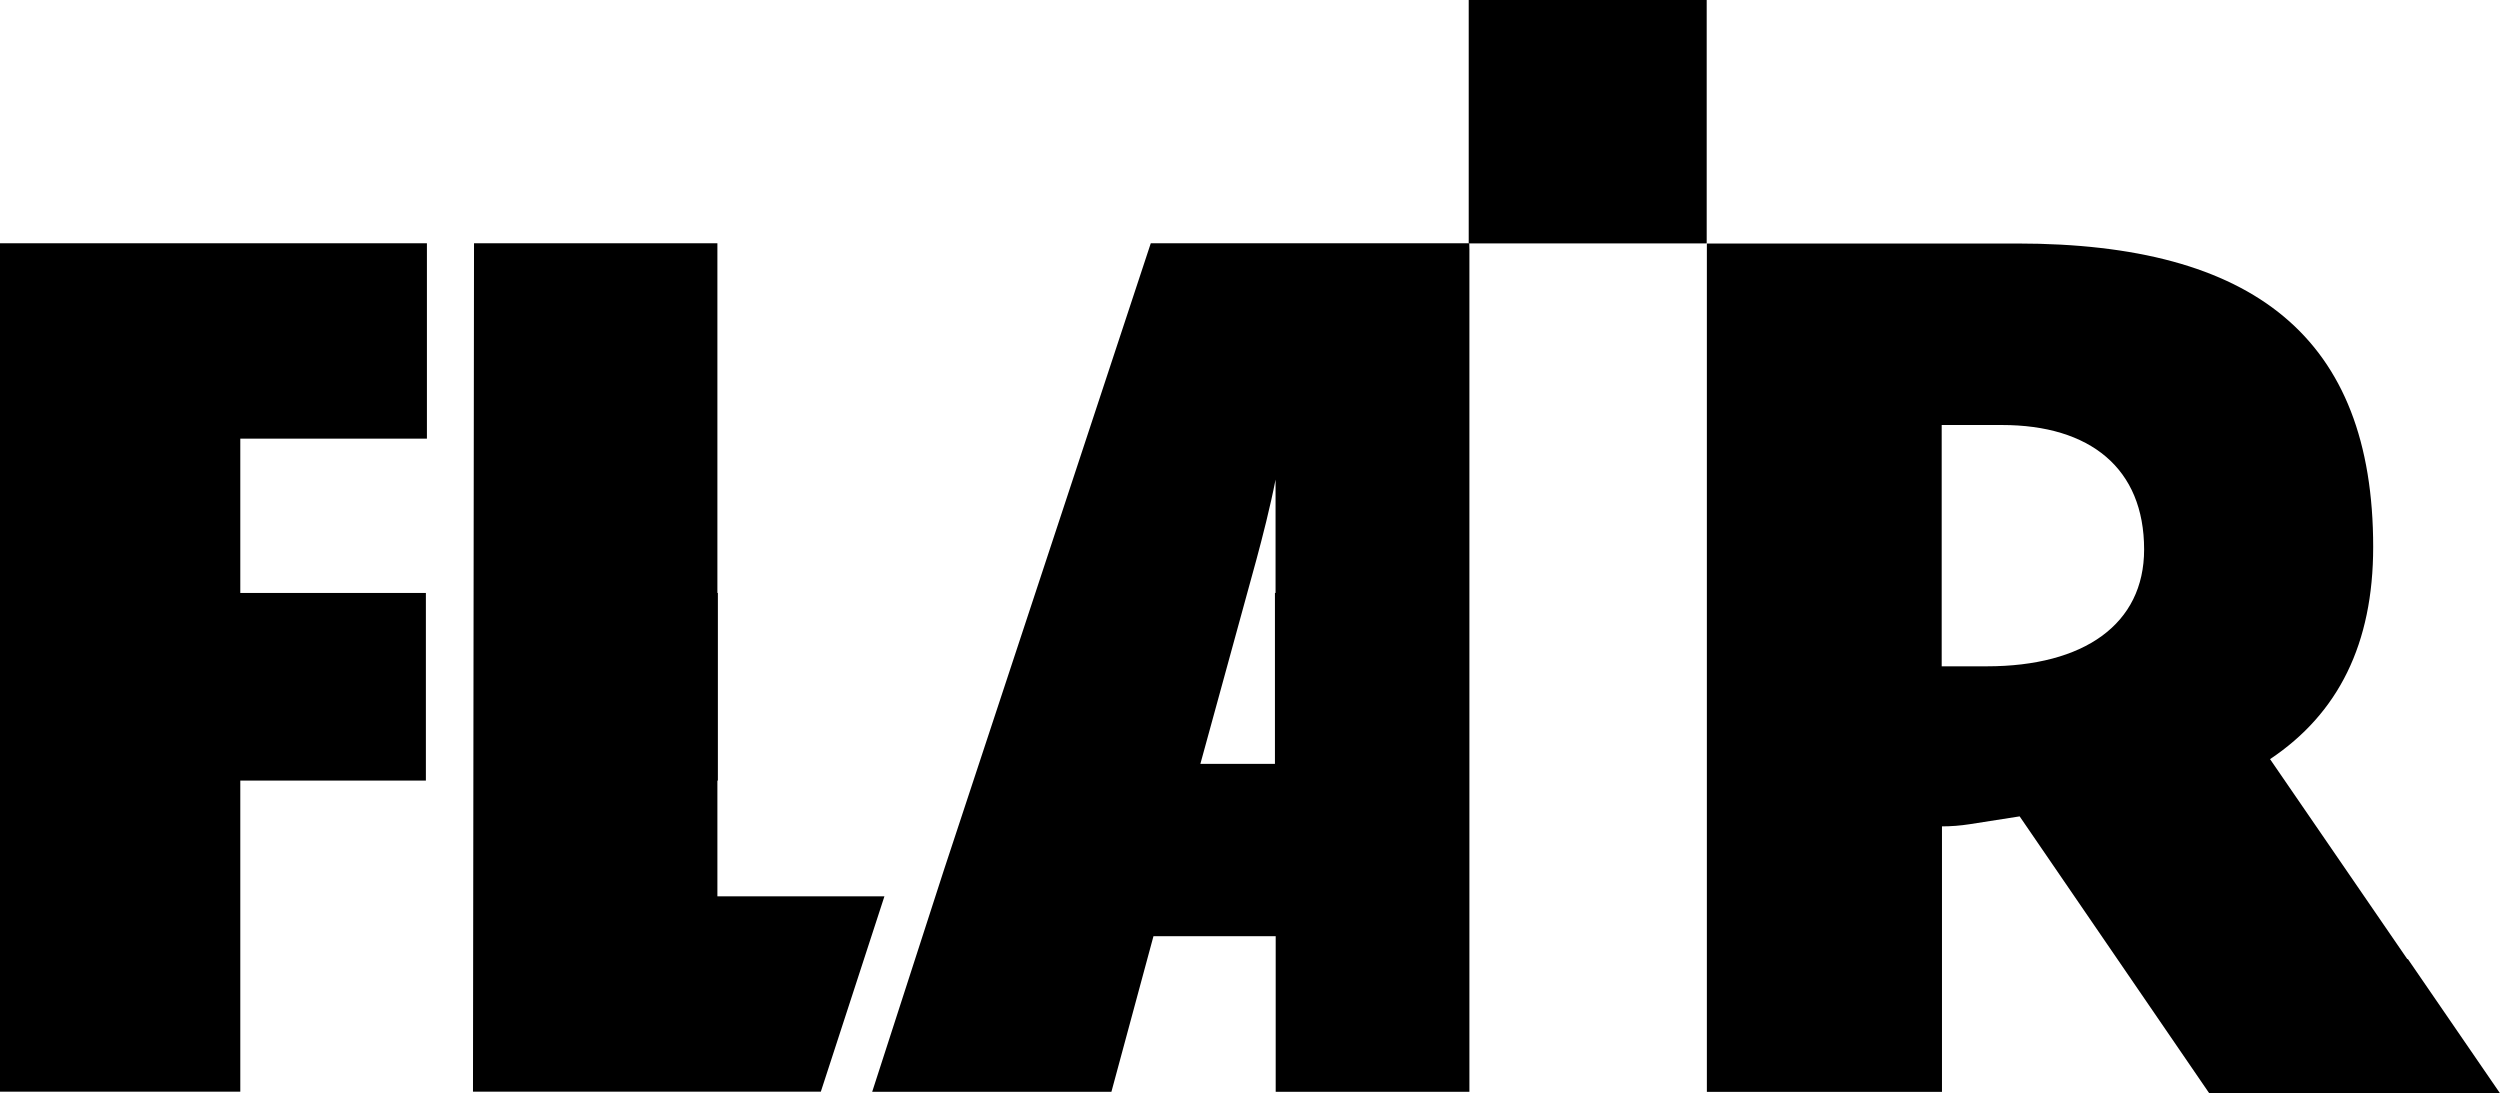
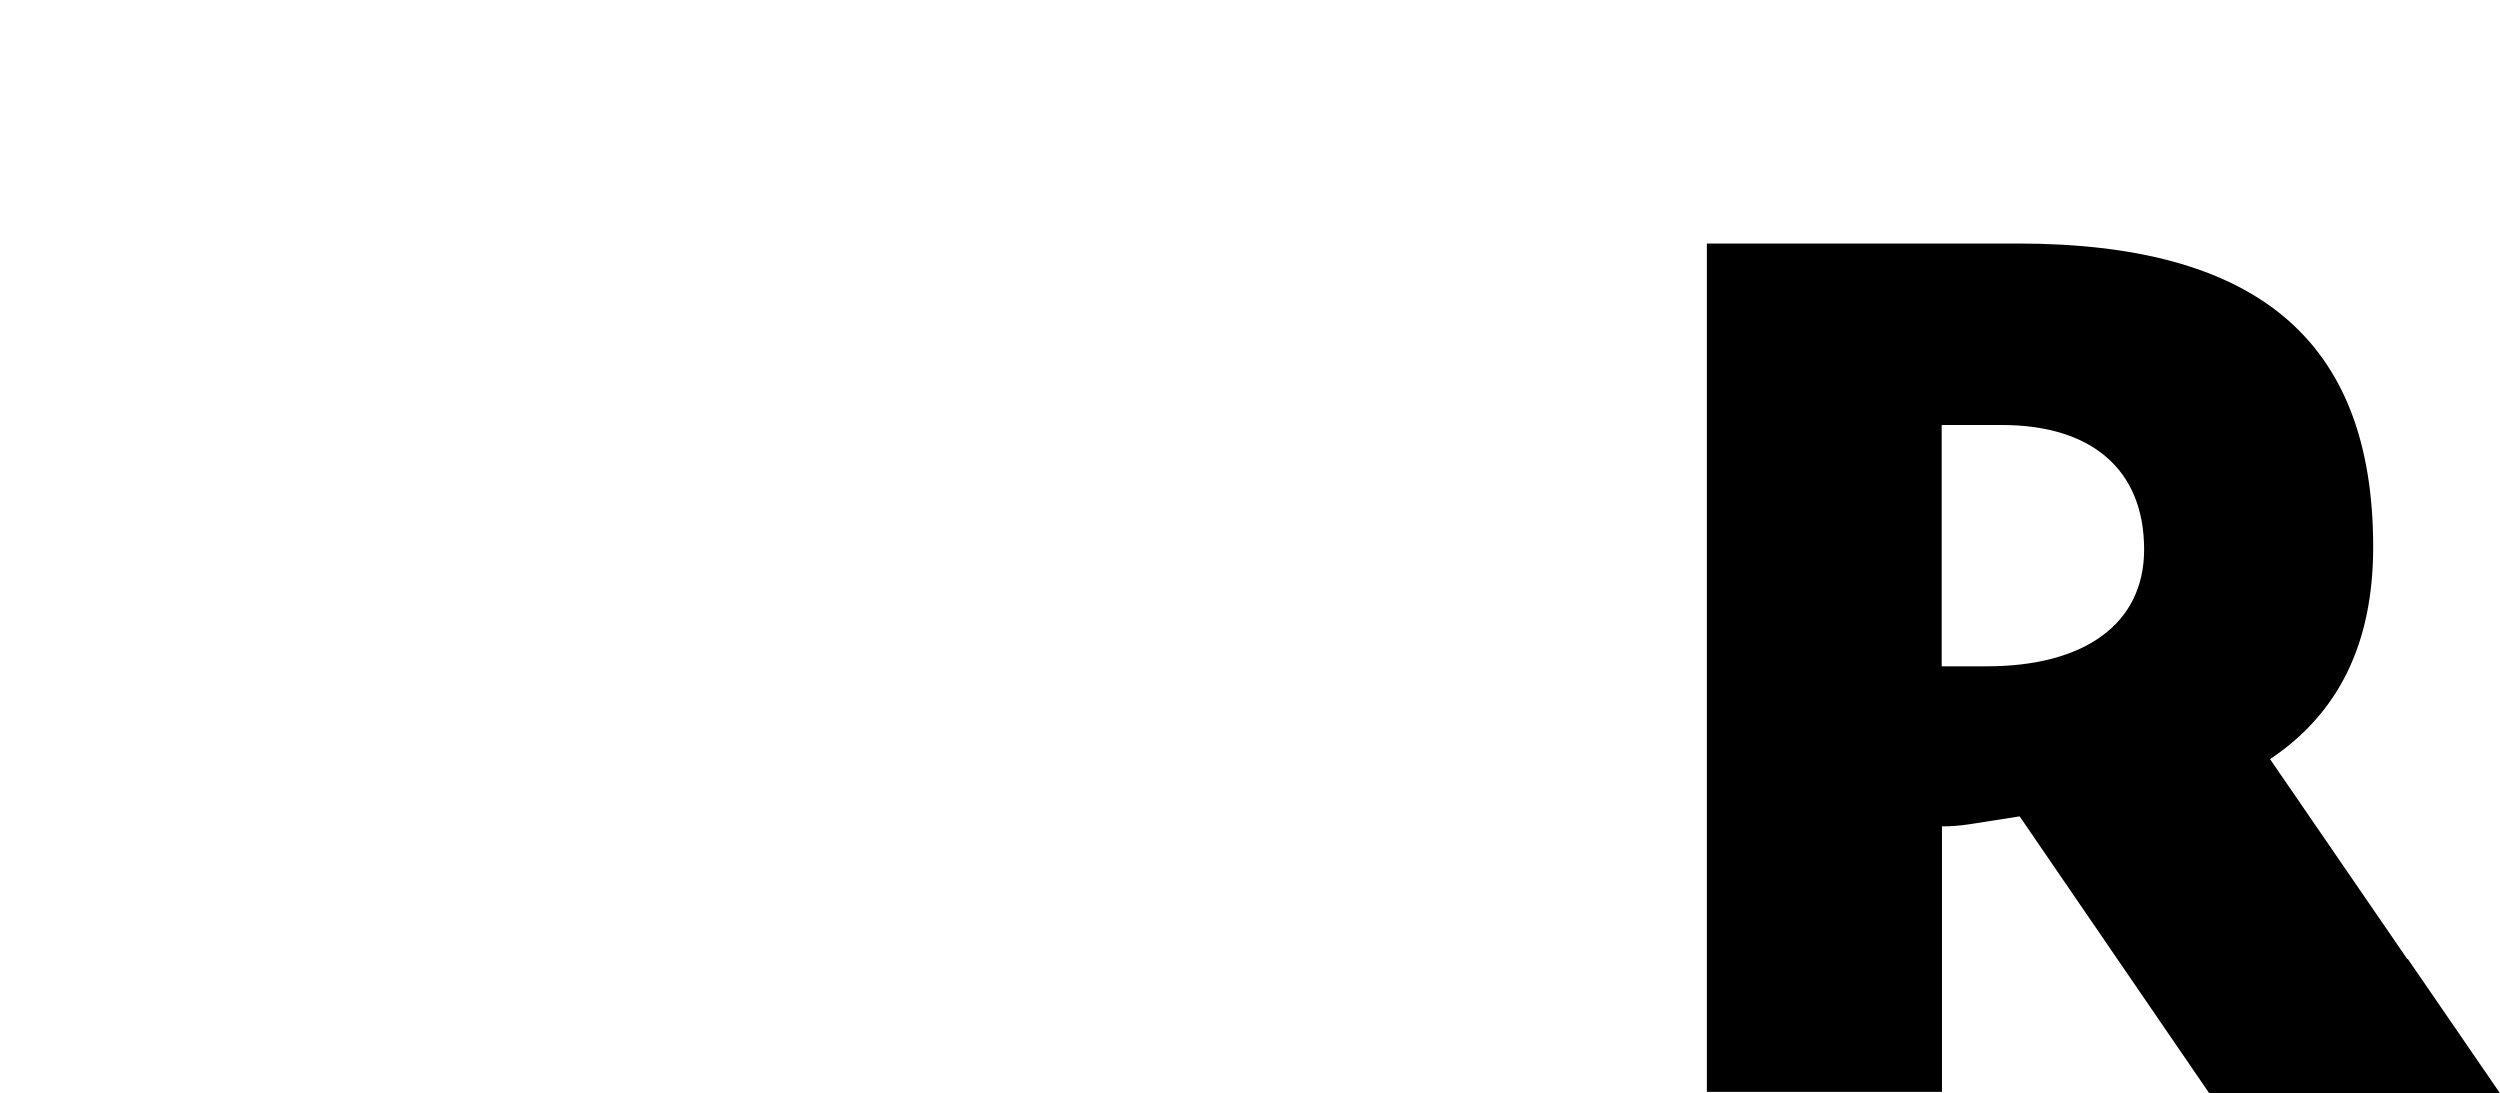
<svg xmlns="http://www.w3.org/2000/svg" id="Calque_1" viewBox="0 0 722.86 316.11">
-   <polygon points="222.12 259.16 207.43 259.16 207.43 225.7 207.57 225.7 207.57 171.45 207.43 171.45 207.43 126.83 207.43 70.34 206.27 70.34 168.35 70.34 137.91 70.34 137.06 70.34 136.76 315.65 137.91 315.65 203.67 315.65 207.43 315.65 237.34 315.65 255.73 259.16 222.12 259.16" />
-   <polygon points="0 315.65 69.48 315.65 69.48 225.7 123.14 225.7 123.14 171.45 69.48 171.45 69.48 126.83 123.44 126.83 123.44 70.34 0 70.34 0 315.65" />
-   <path d="M424.83,70.34h-92.09l-59.84,181.3-20.71,64.04h69.17l12.16-44.99h35.34v44.99h56.01V72.24l-.04-1.9ZM368.82,171.45h-.18v49.42h-21.56l16.21-59.09c1.69-6.25,4.02-15.33,5.53-23.11v32.78Z" />
  <path d="M493.52,315.71h67.99v-76.77h0c2.66,0,5.33-.21,7.96-.62l14.5-2.27,54.82,80.06h84.07l-26.66-38.84-.12.08-24.86-36.22-14.85-21.63c19.78-13.2,29.82-33.35,29.82-61.35,0-60.58-34.54-87.74-102.9-87.74h-89.76v245.3ZM561.44,122.89h17.43c25.44,0,41.09,12.5,41.09,35.99,0,21.65-17.43,33.78-45.46,33.78h-13.07v-69.77Z" />
-   <rect x="424.67" width="68.81" height="70.38" />
</svg>